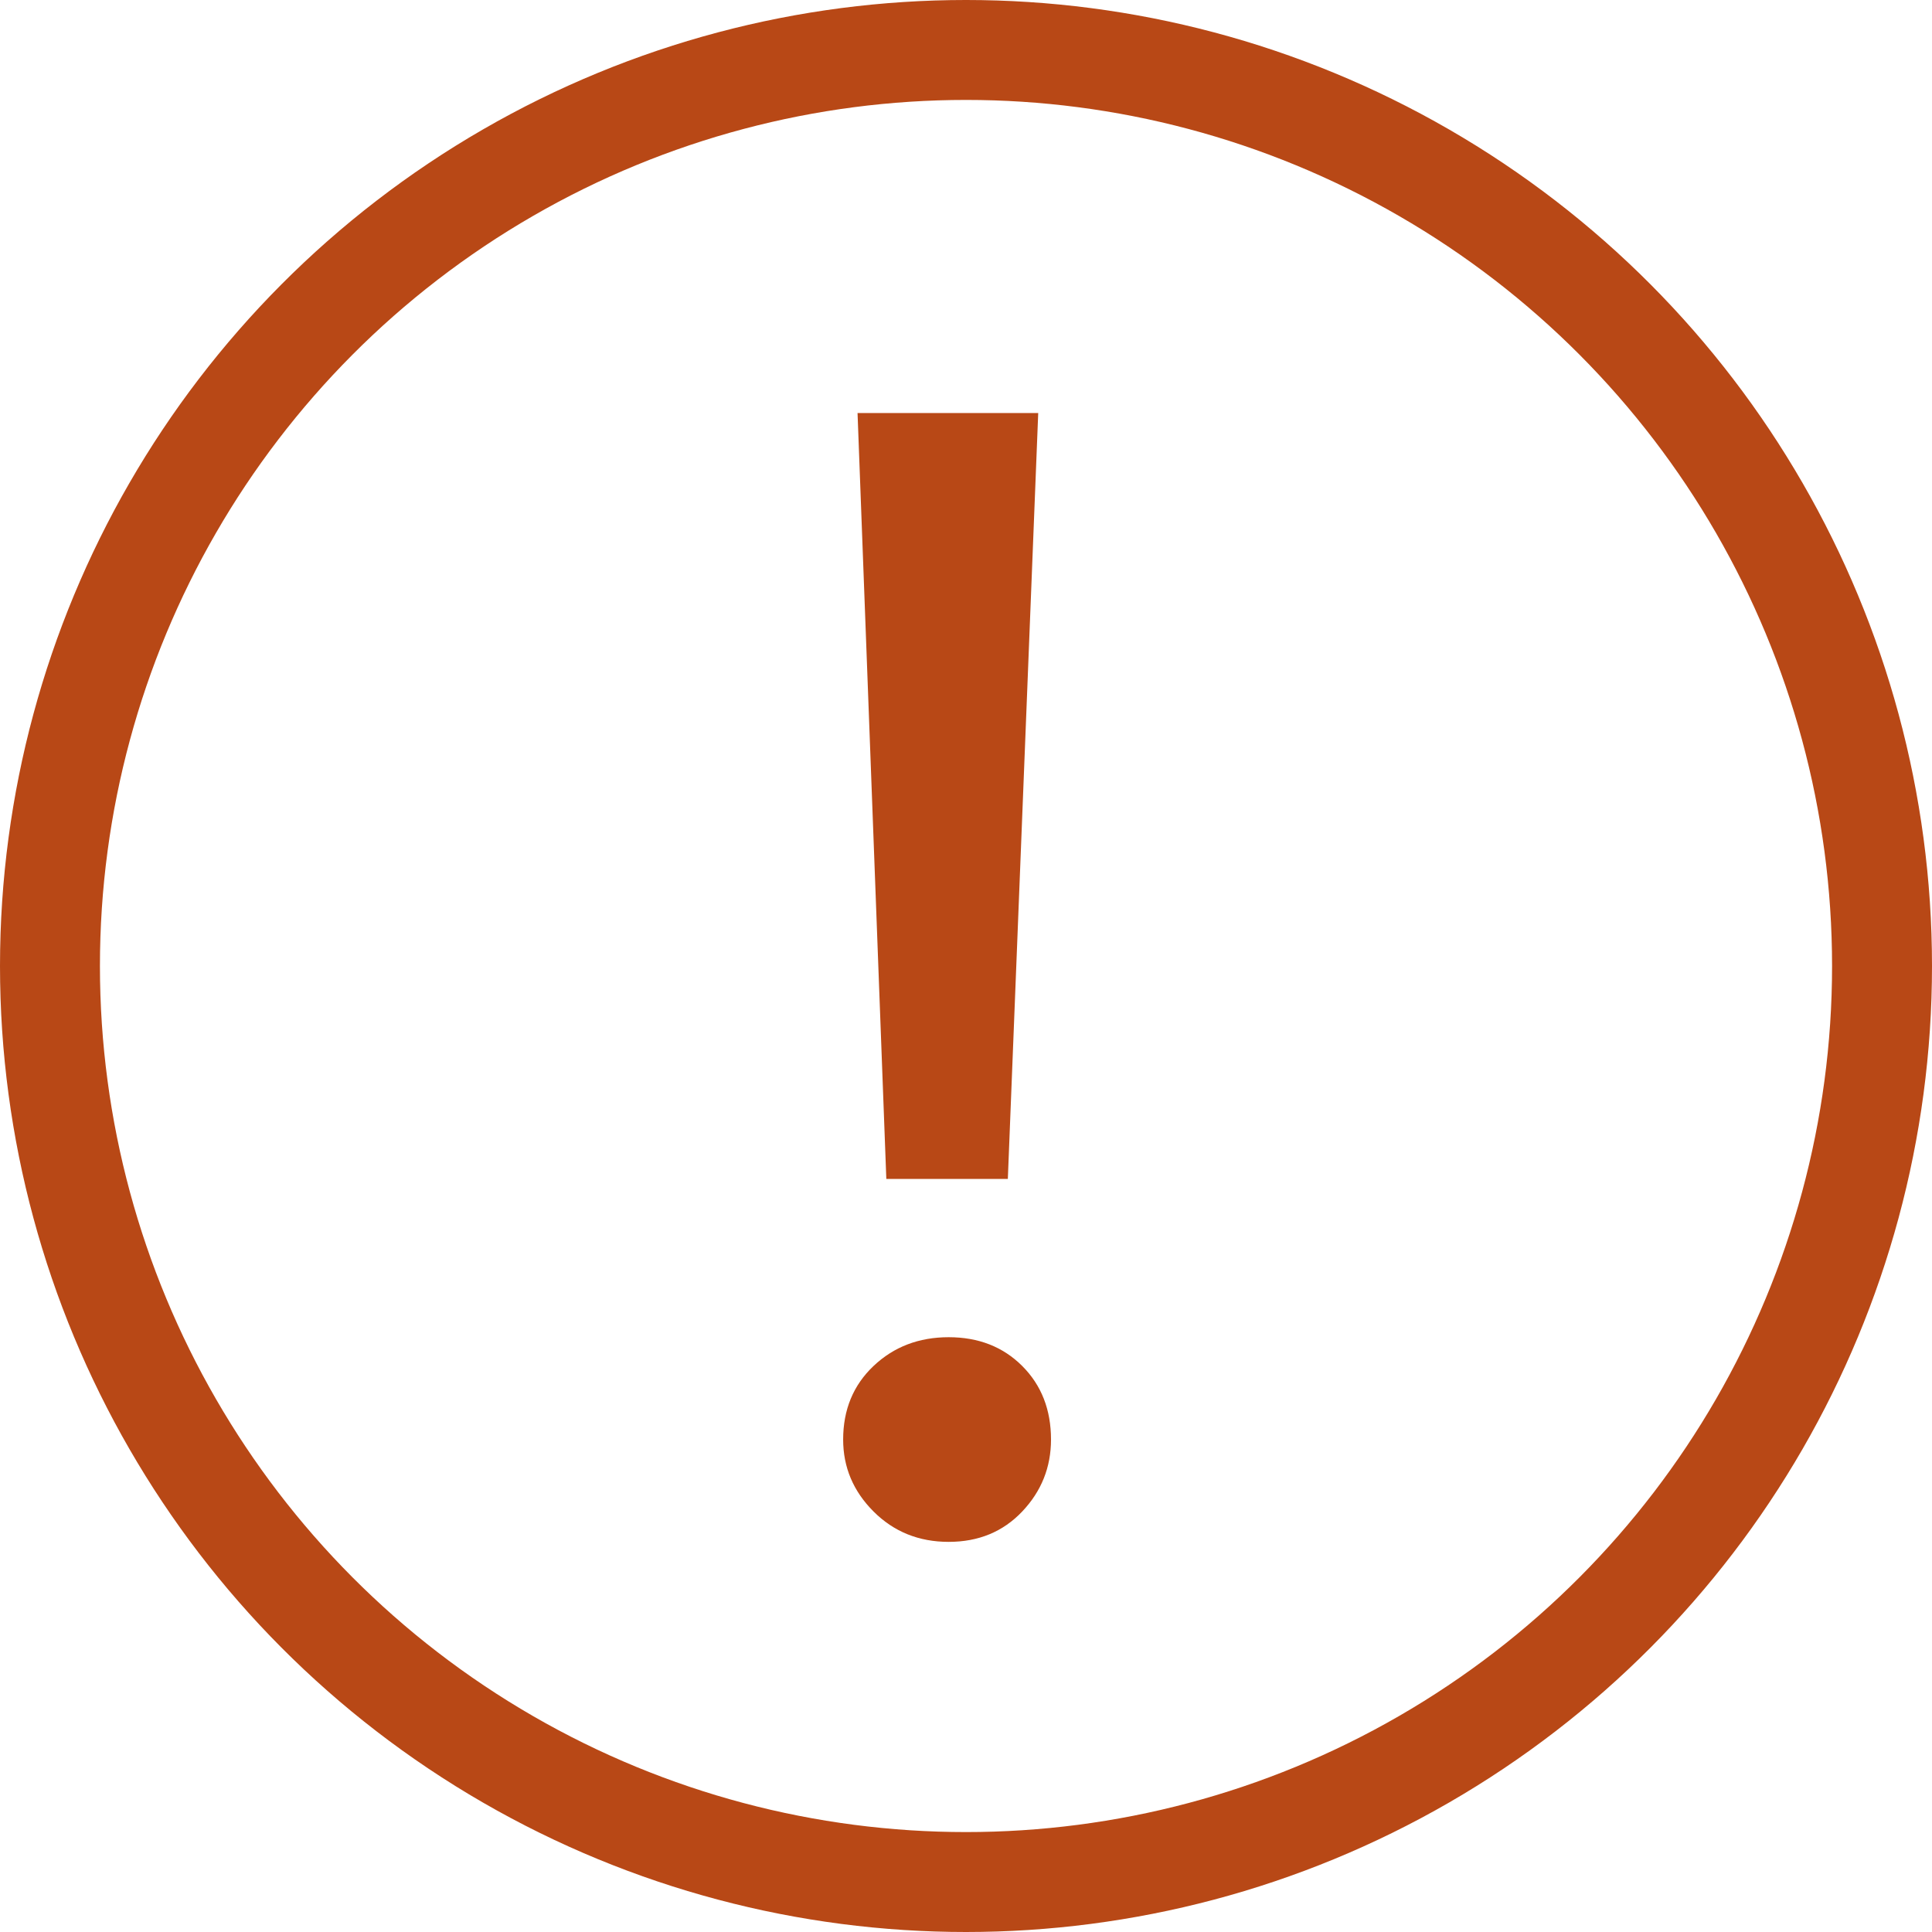
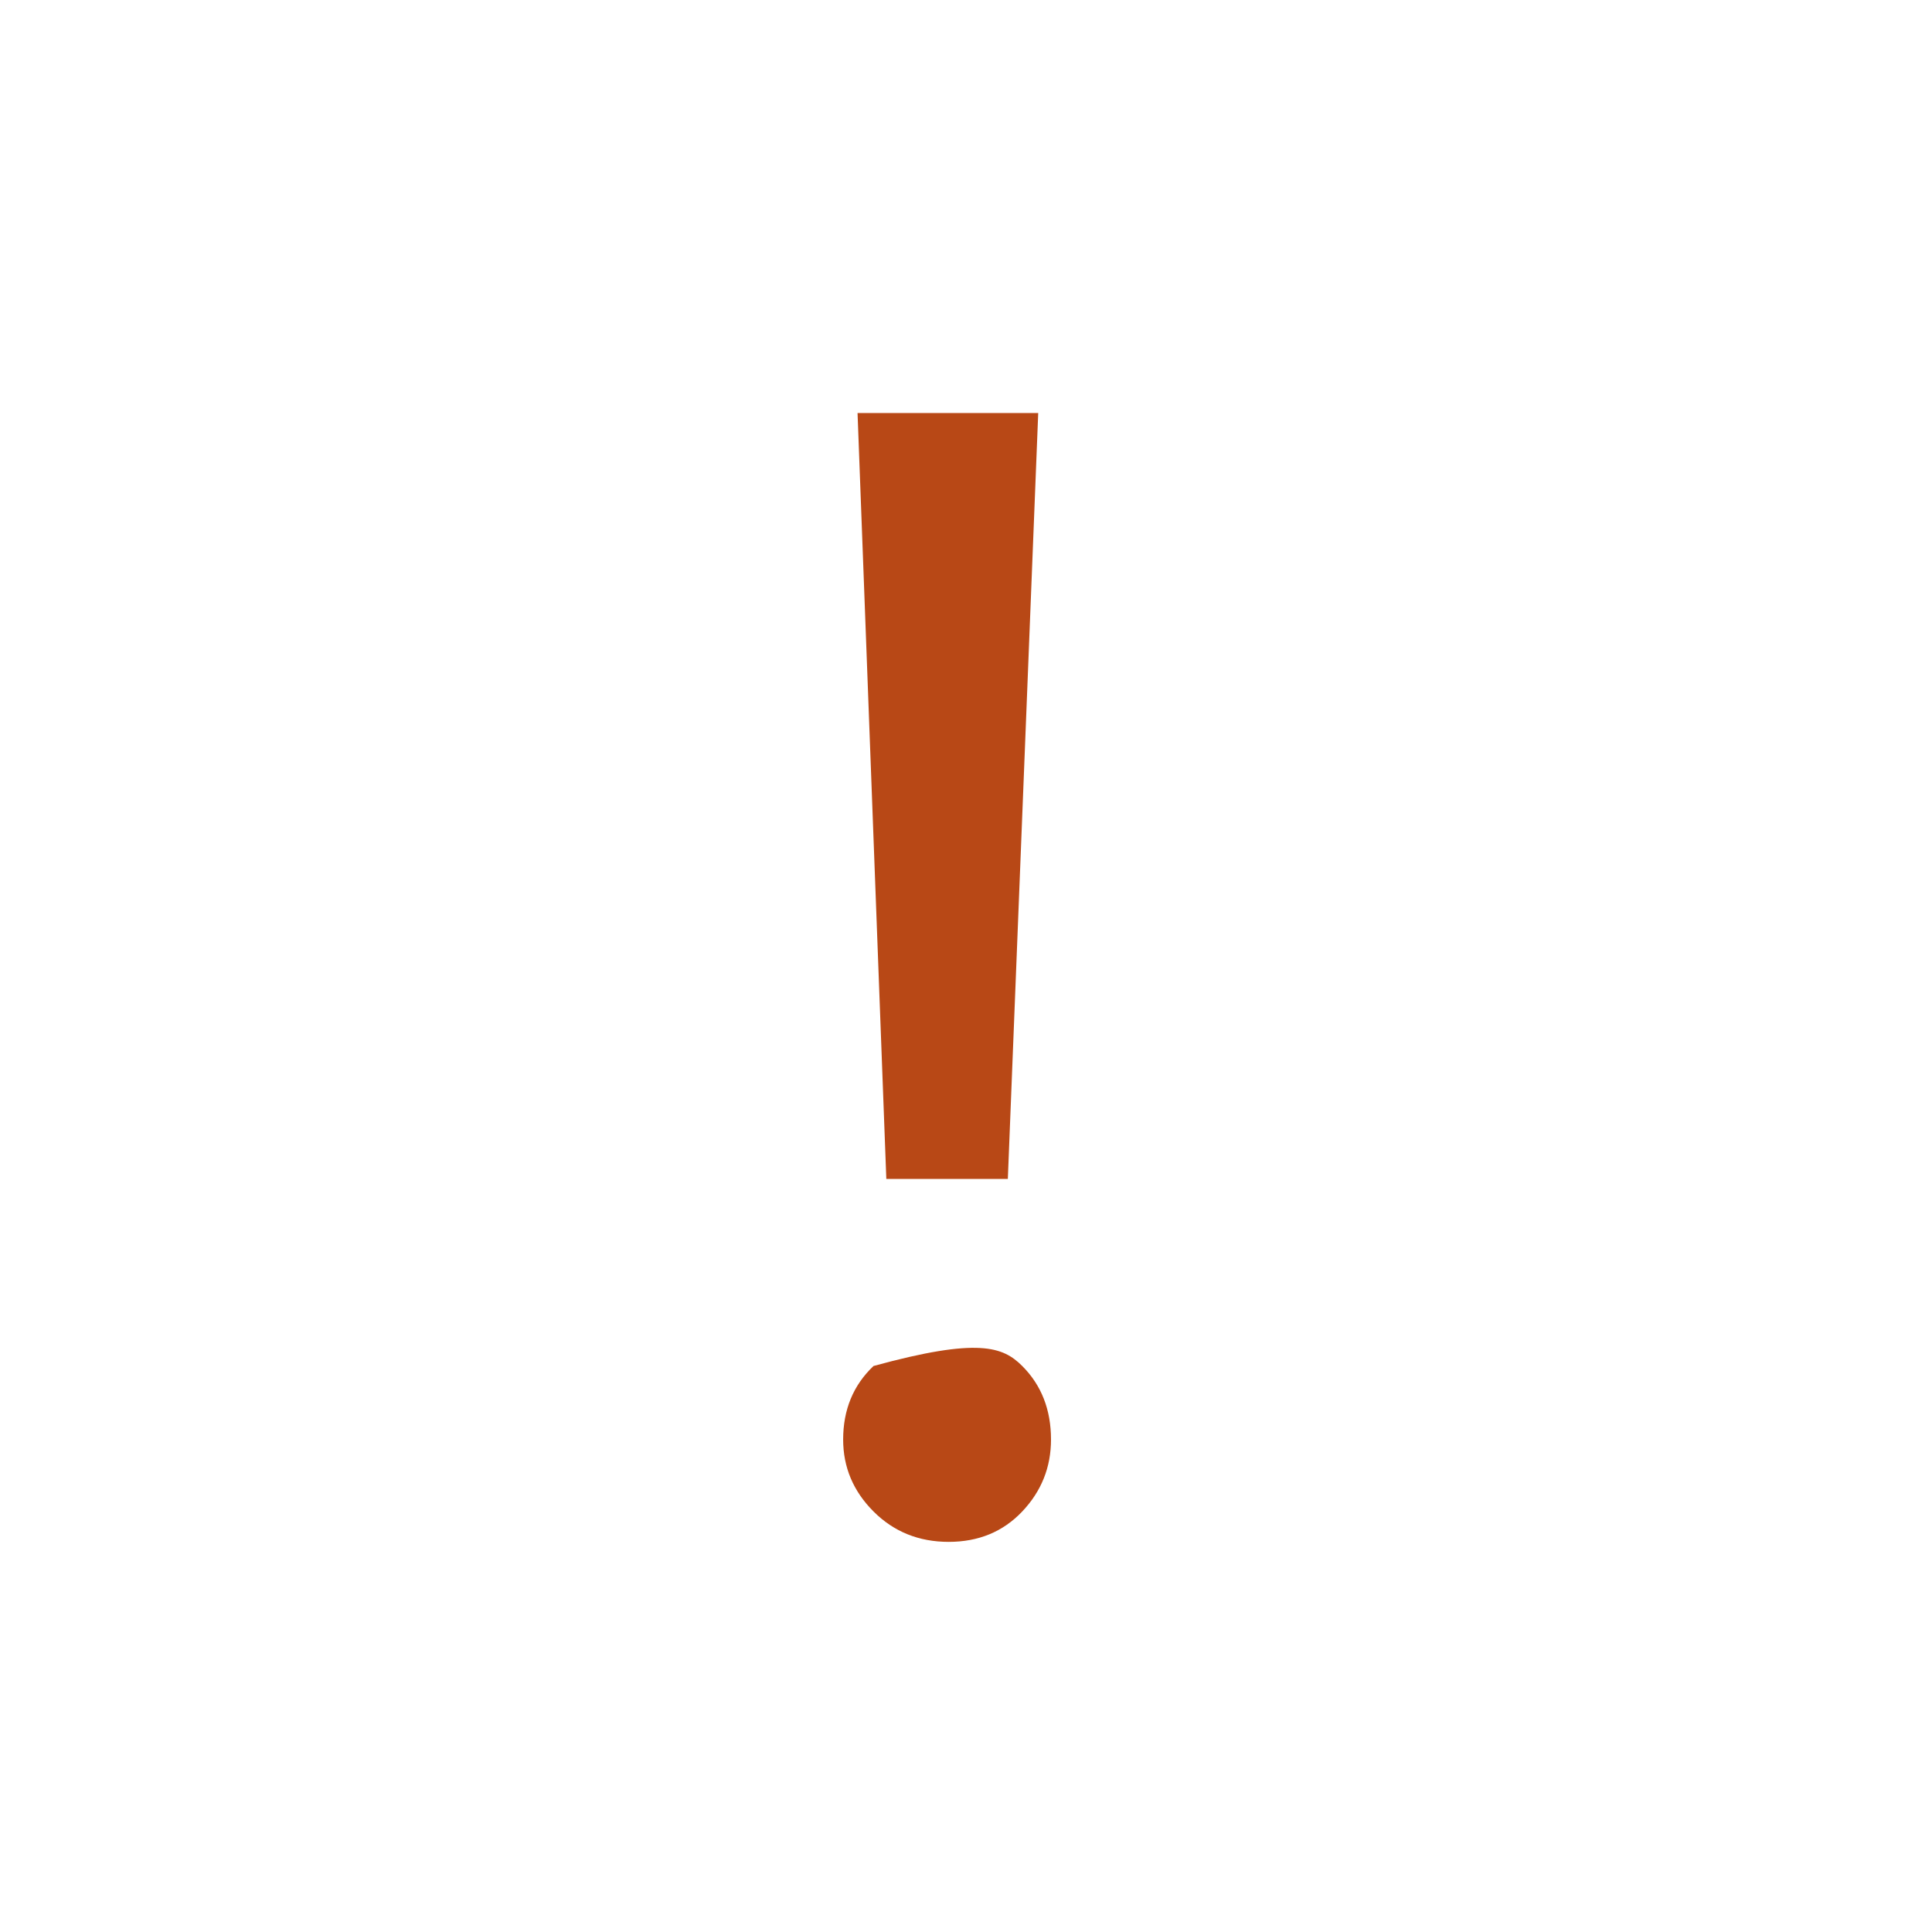
<svg xmlns="http://www.w3.org/2000/svg" width="29" height="29" viewBox="0 0 29 29" fill="none">
-   <circle cx="14.5" cy="14.5" r="13.75" stroke="#B84816" stroke-width="1.5" />
-   <path d="M13.304 17.696L12.872 6.2H15.584L15.128 17.696H13.304ZM14.24 23.144C13.792 23.144 13.416 22.992 13.112 22.688C12.808 22.384 12.656 22.024 12.656 21.608C12.656 21.16 12.808 20.792 13.112 20.504C13.416 20.216 13.792 20.072 14.24 20.072C14.688 20.072 15.056 20.216 15.344 20.504C15.632 20.792 15.776 21.16 15.776 21.608C15.776 22.024 15.632 22.384 15.344 22.688C15.056 22.992 14.688 23.144 14.24 23.144Z" fill="#B84816" />
+   <path d="M13.304 17.696L12.872 6.2H15.584L15.128 17.696H13.304ZM14.24 23.144C13.792 23.144 13.416 22.992 13.112 22.688C12.808 22.384 12.656 22.024 12.656 21.608C12.656 21.16 12.808 20.792 13.112 20.504C14.688 20.072 15.056 20.216 15.344 20.504C15.632 20.792 15.776 21.16 15.776 21.608C15.776 22.024 15.632 22.384 15.344 22.688C15.056 22.992 14.688 23.144 14.24 23.144Z" fill="#B84816" />
</svg>